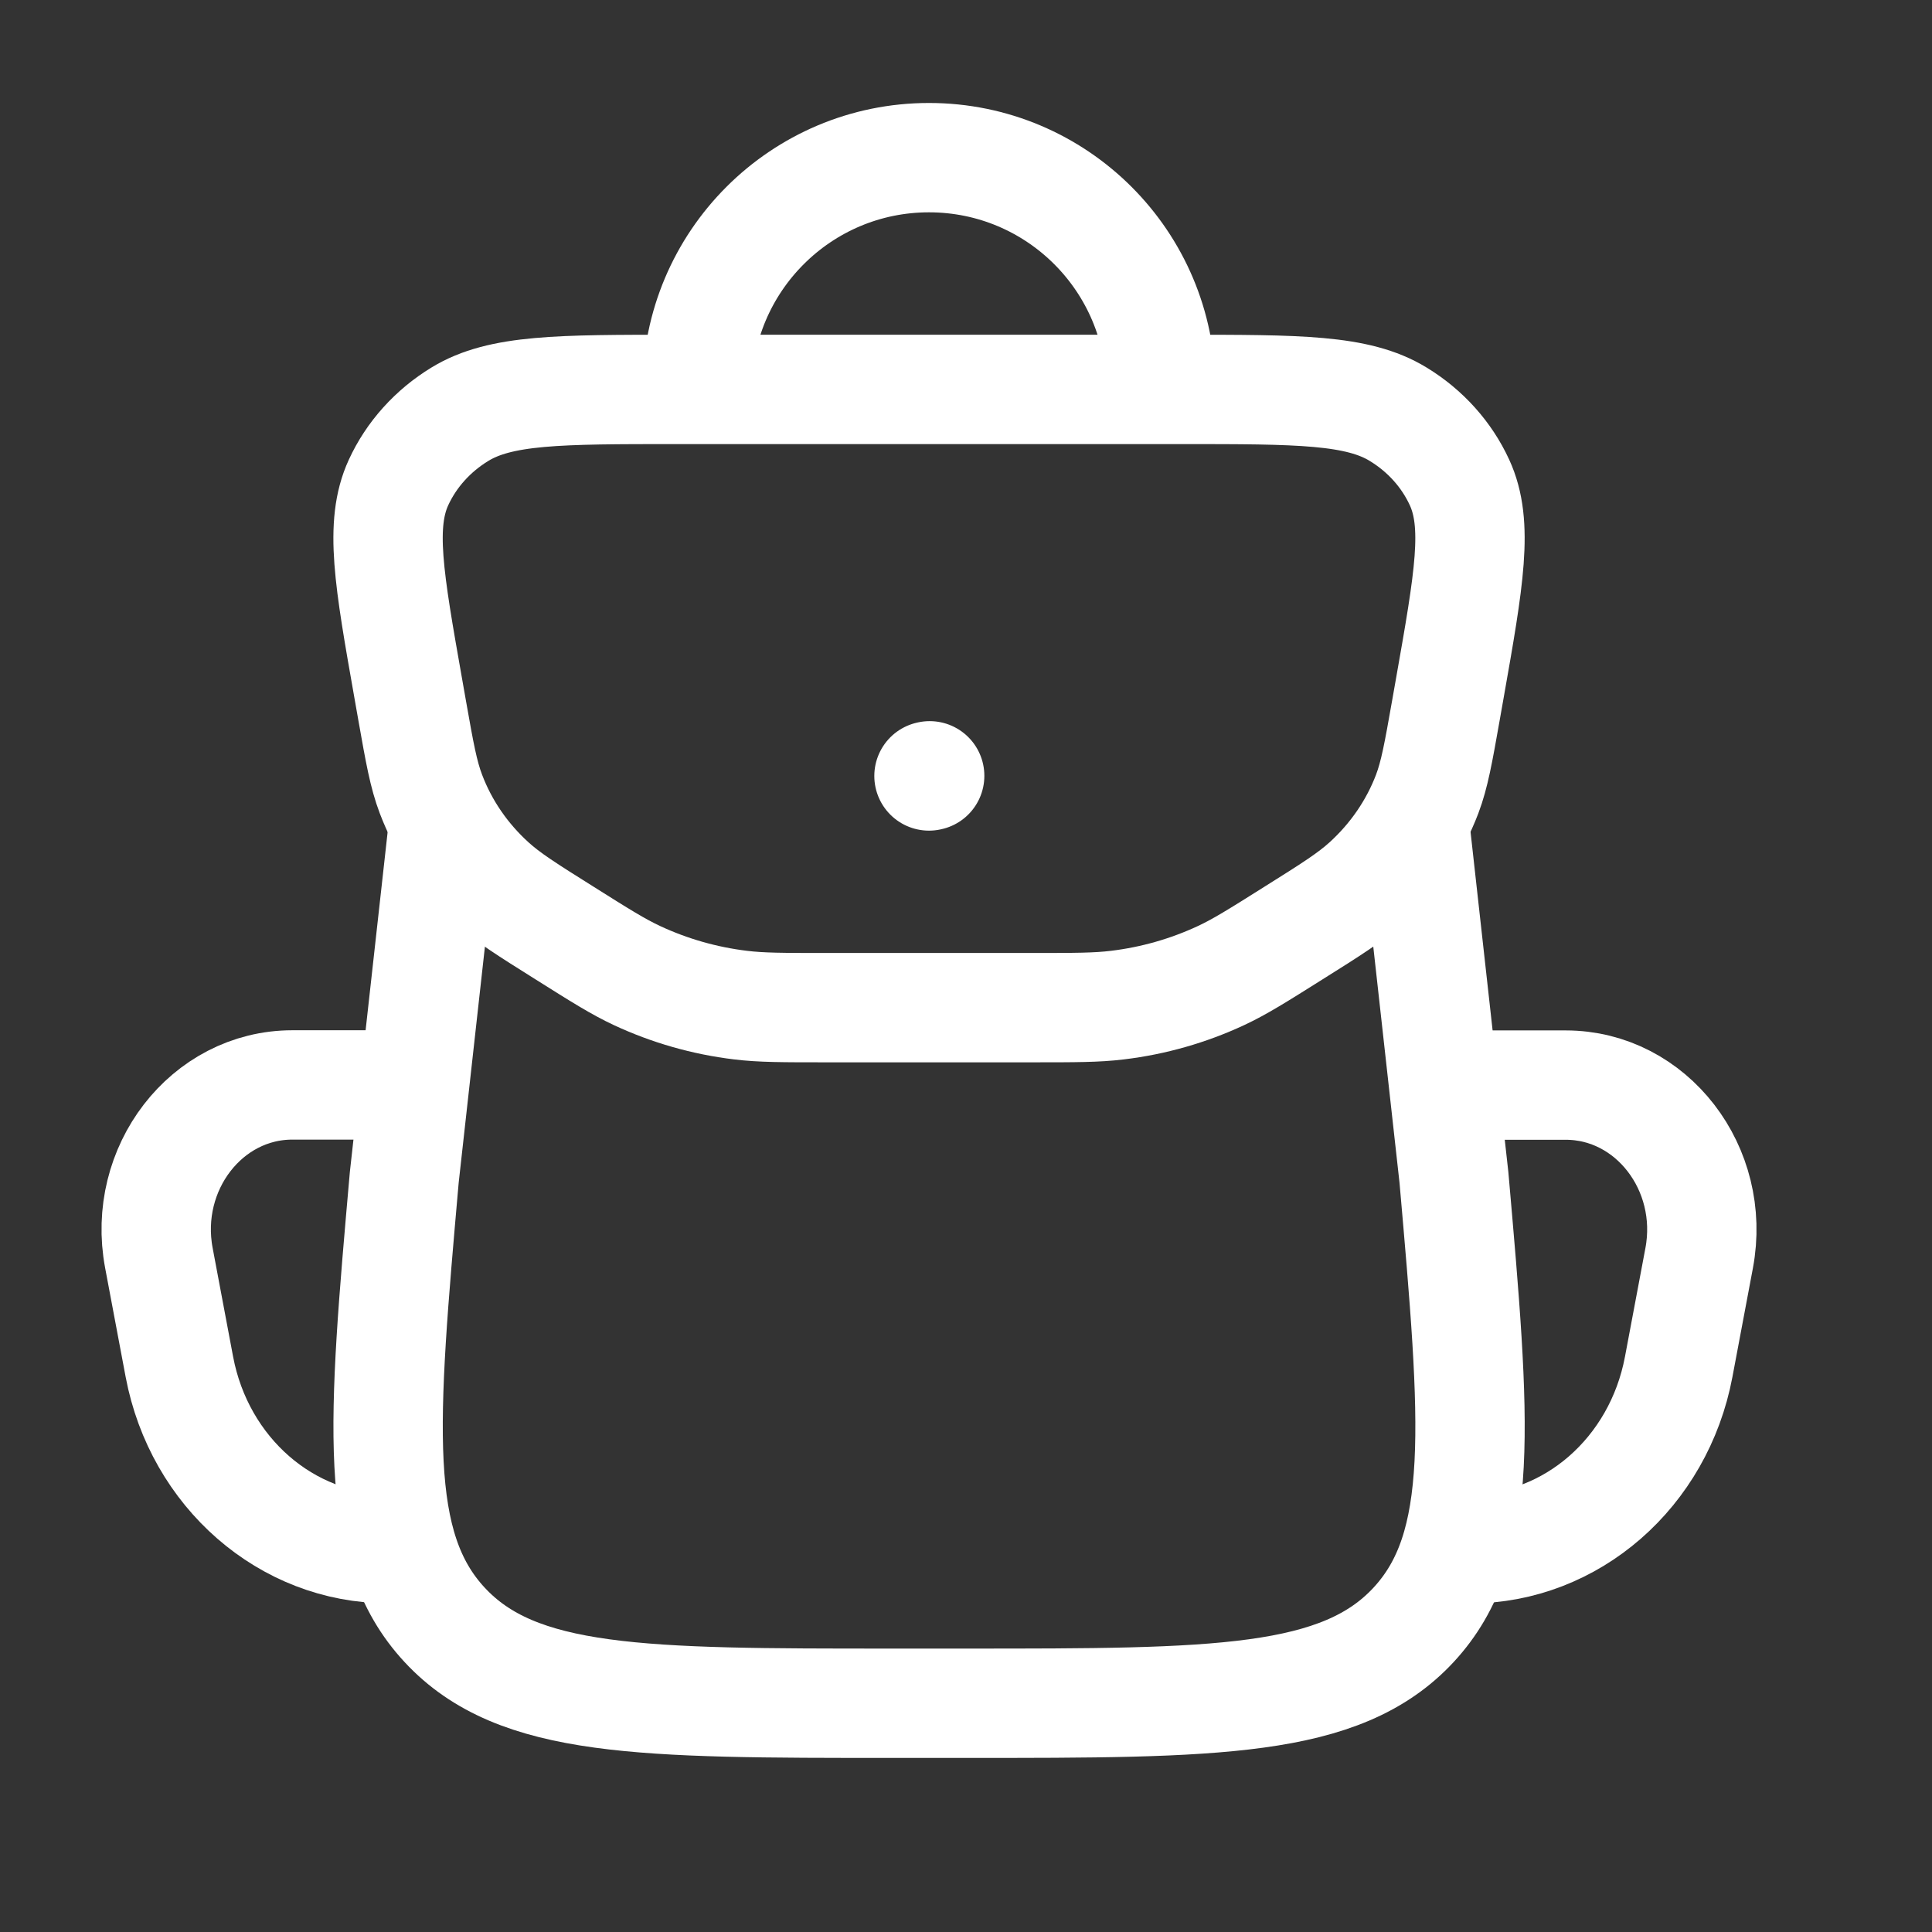
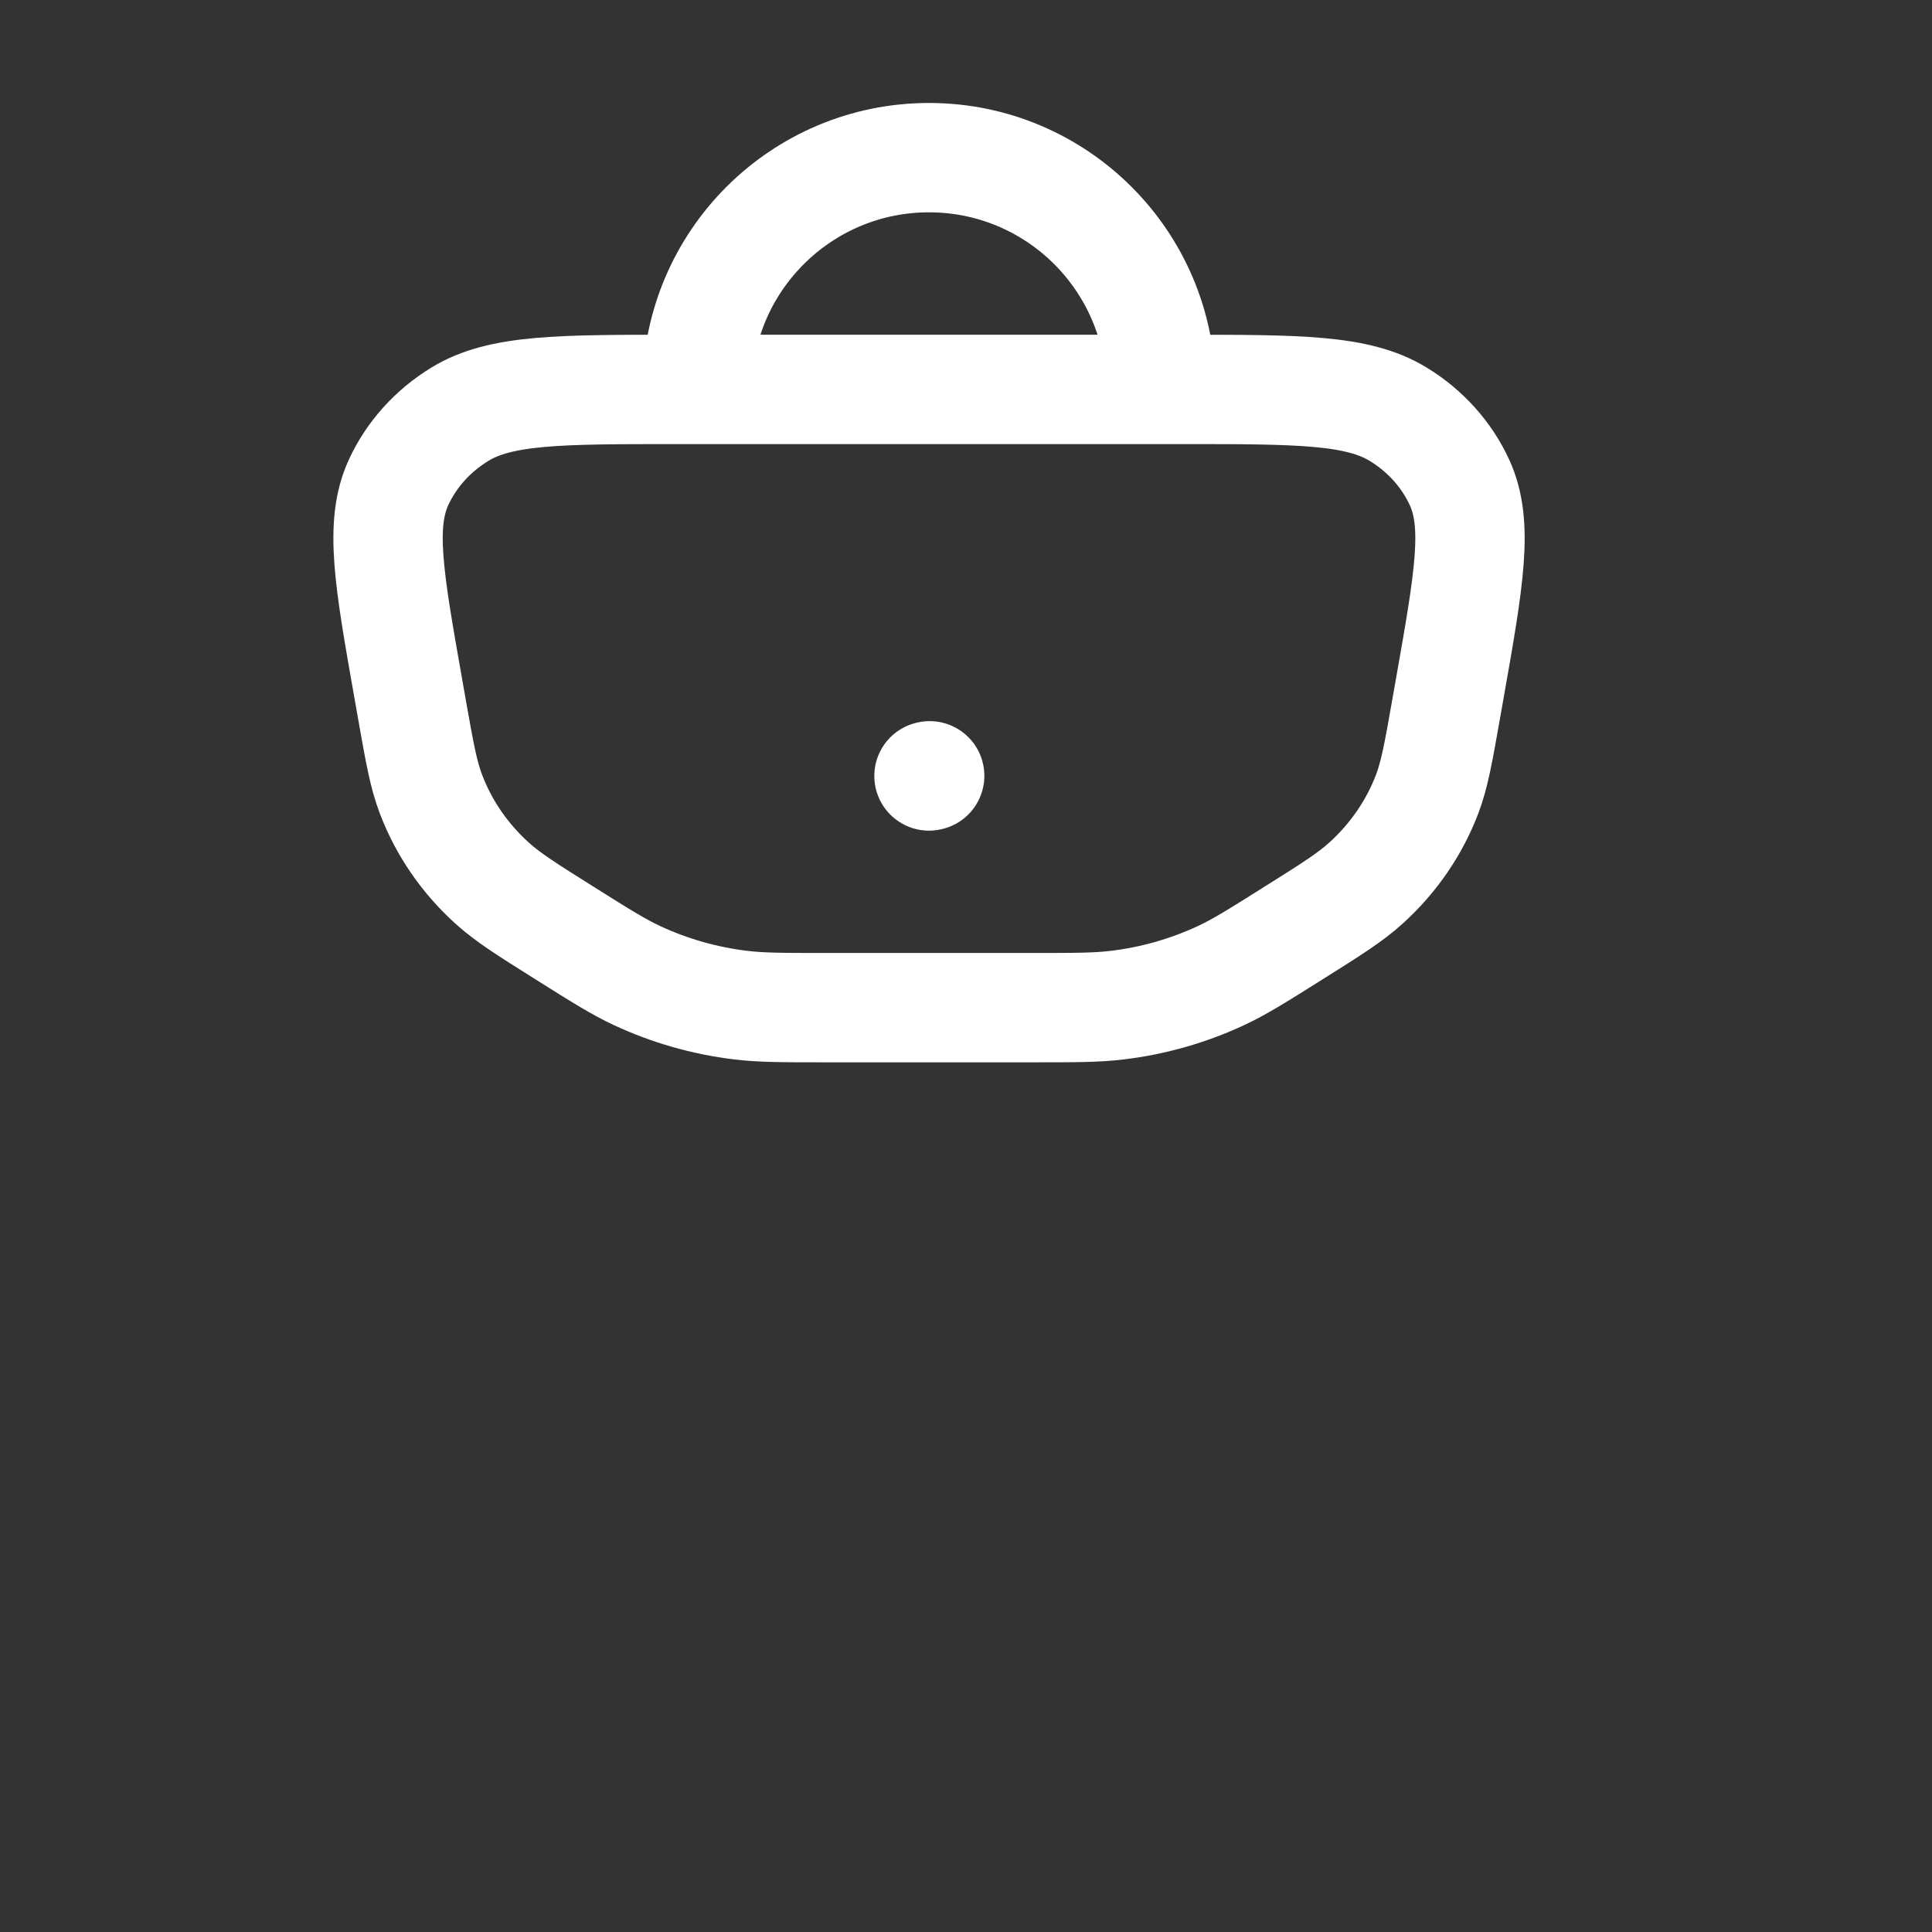
<svg xmlns="http://www.w3.org/2000/svg" width="25" height="25" viewBox="0 0 25 25" fill="none">
  <rect x="0" y="0" width="25" height="25" fill="#333333" stroke="none" />
-   <path d="M19.021 14.041H20.26C21.371 14.041 22.205 15.121 21.987 16.28L21.722 17.688C21.464 19.056 20.334 20.041 19.021 20.041" stroke="white" stroke-width="1.415" />
-   <path d="M5.021 14.039H3.783C2.672 14.039 1.838 15.12 2.056 16.278L2.321 17.686C2.579 19.054 3.709 20.039 5.021 20.039" stroke="white" stroke-width="1.415" />
-   <path d="M18.292 10.54L18.814 15.237C19.093 18.419 19.233 20.01 18.292 21.025C17.351 22.04 15.735 22.04 12.504 22.04H11.541C8.31 22.04 6.694 22.04 5.753 21.025C4.811 20.01 4.951 18.419 5.231 15.237L5.753 10.54" stroke="white" stroke-width="1.415" stroke-linejoin="round" />
  <path d="M15.021 5.04C15.021 3.383 13.678 2.04 12.021 2.04C10.365 2.04 9.021 3.383 9.021 5.04" stroke="white" stroke-width="1.415" />
  <path d="M5.283 8.909C5.033 7.493 4.908 6.785 5.157 6.243C5.323 5.882 5.6 5.574 5.951 5.36C6.476 5.039 7.237 5.039 8.759 5.039H15.284C16.806 5.039 17.567 5.039 18.092 5.36C18.444 5.574 18.72 5.882 18.886 6.243C19.135 6.785 19.01 7.493 18.76 8.909L18.709 9.198C18.612 9.747 18.563 10.021 18.468 10.274C18.302 10.71 18.032 11.104 17.678 11.425C17.473 11.611 17.228 11.766 16.737 12.074C16.275 12.365 16.044 12.51 15.8 12.624C15.379 12.82 14.927 12.95 14.46 13.006C14.191 13.039 13.913 13.039 13.358 13.039H10.685C10.13 13.039 9.852 13.039 9.582 13.006C9.116 12.95 8.664 12.82 8.243 12.624C7.999 12.51 7.768 12.365 7.306 12.074C6.815 11.766 6.57 11.611 6.365 11.425C6.011 11.104 5.741 10.71 5.576 10.274C5.48 10.021 5.431 9.747 5.334 9.198L5.283 8.909Z" stroke="white" stroke-width="1.415" />
  <path d="M12.021 10.041L12.03 10.039" stroke="white" stroke-width="1.415" stroke-linecap="round" stroke-linejoin="round" />
</svg>